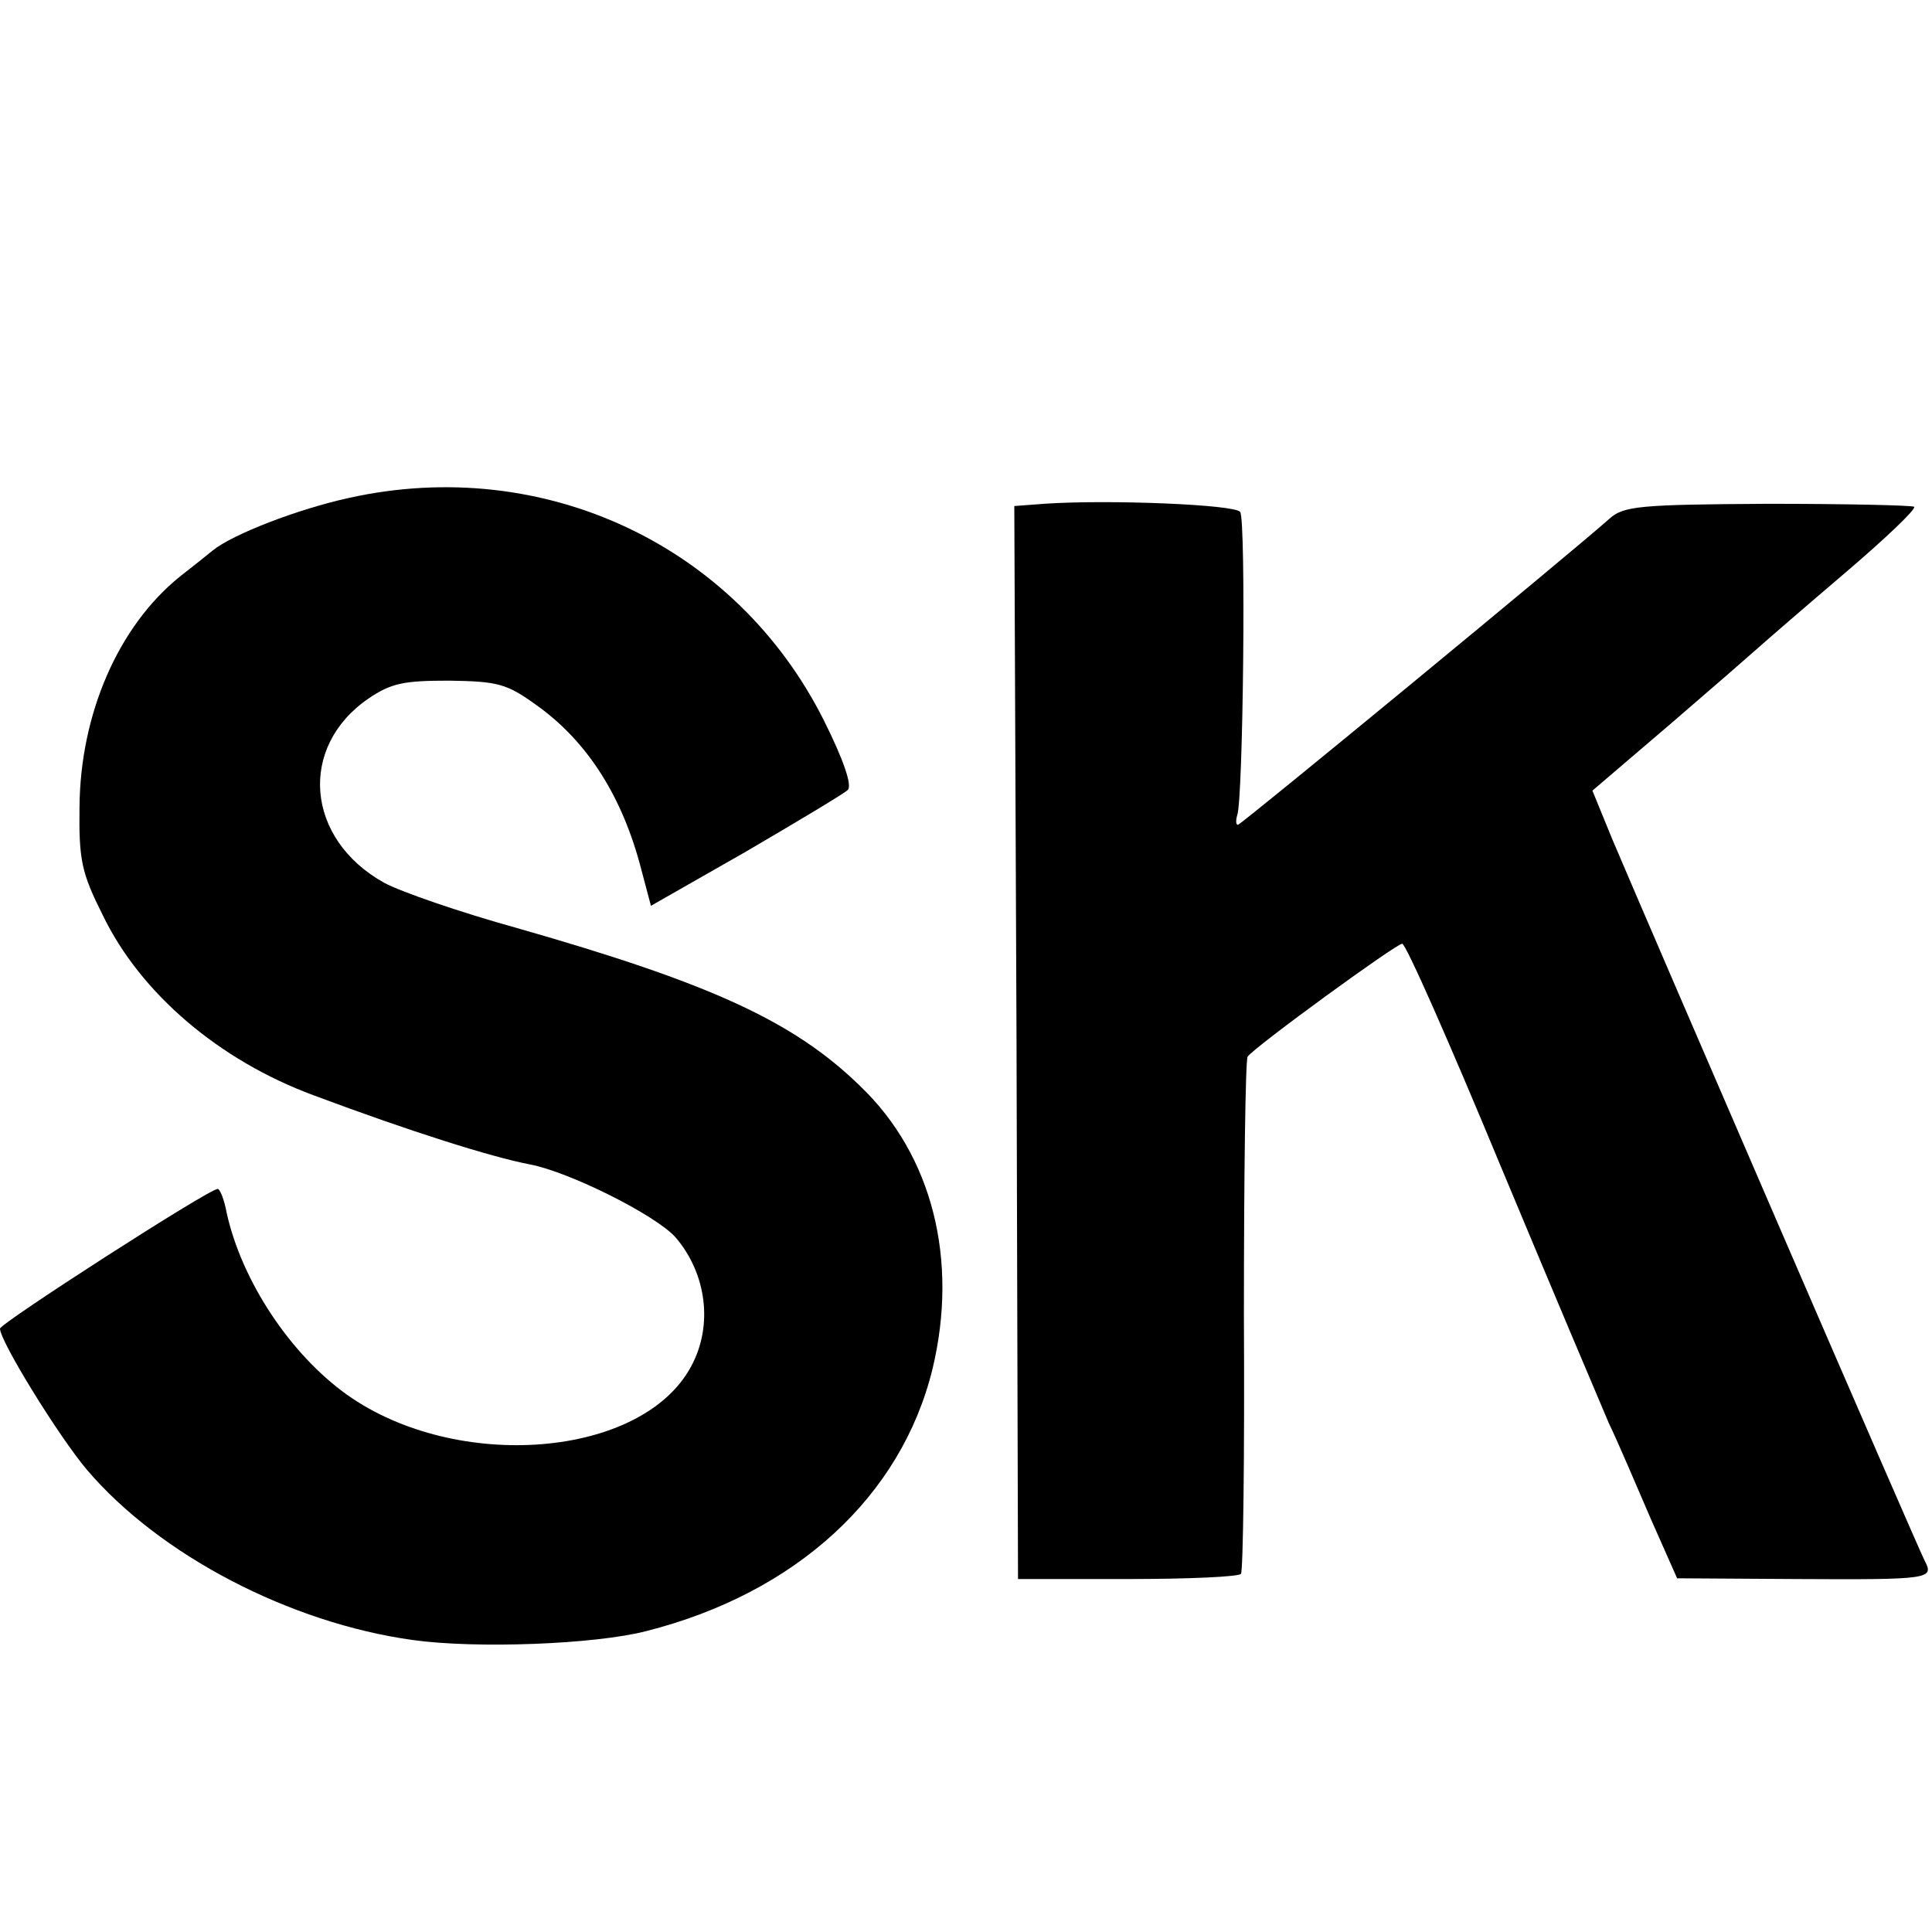
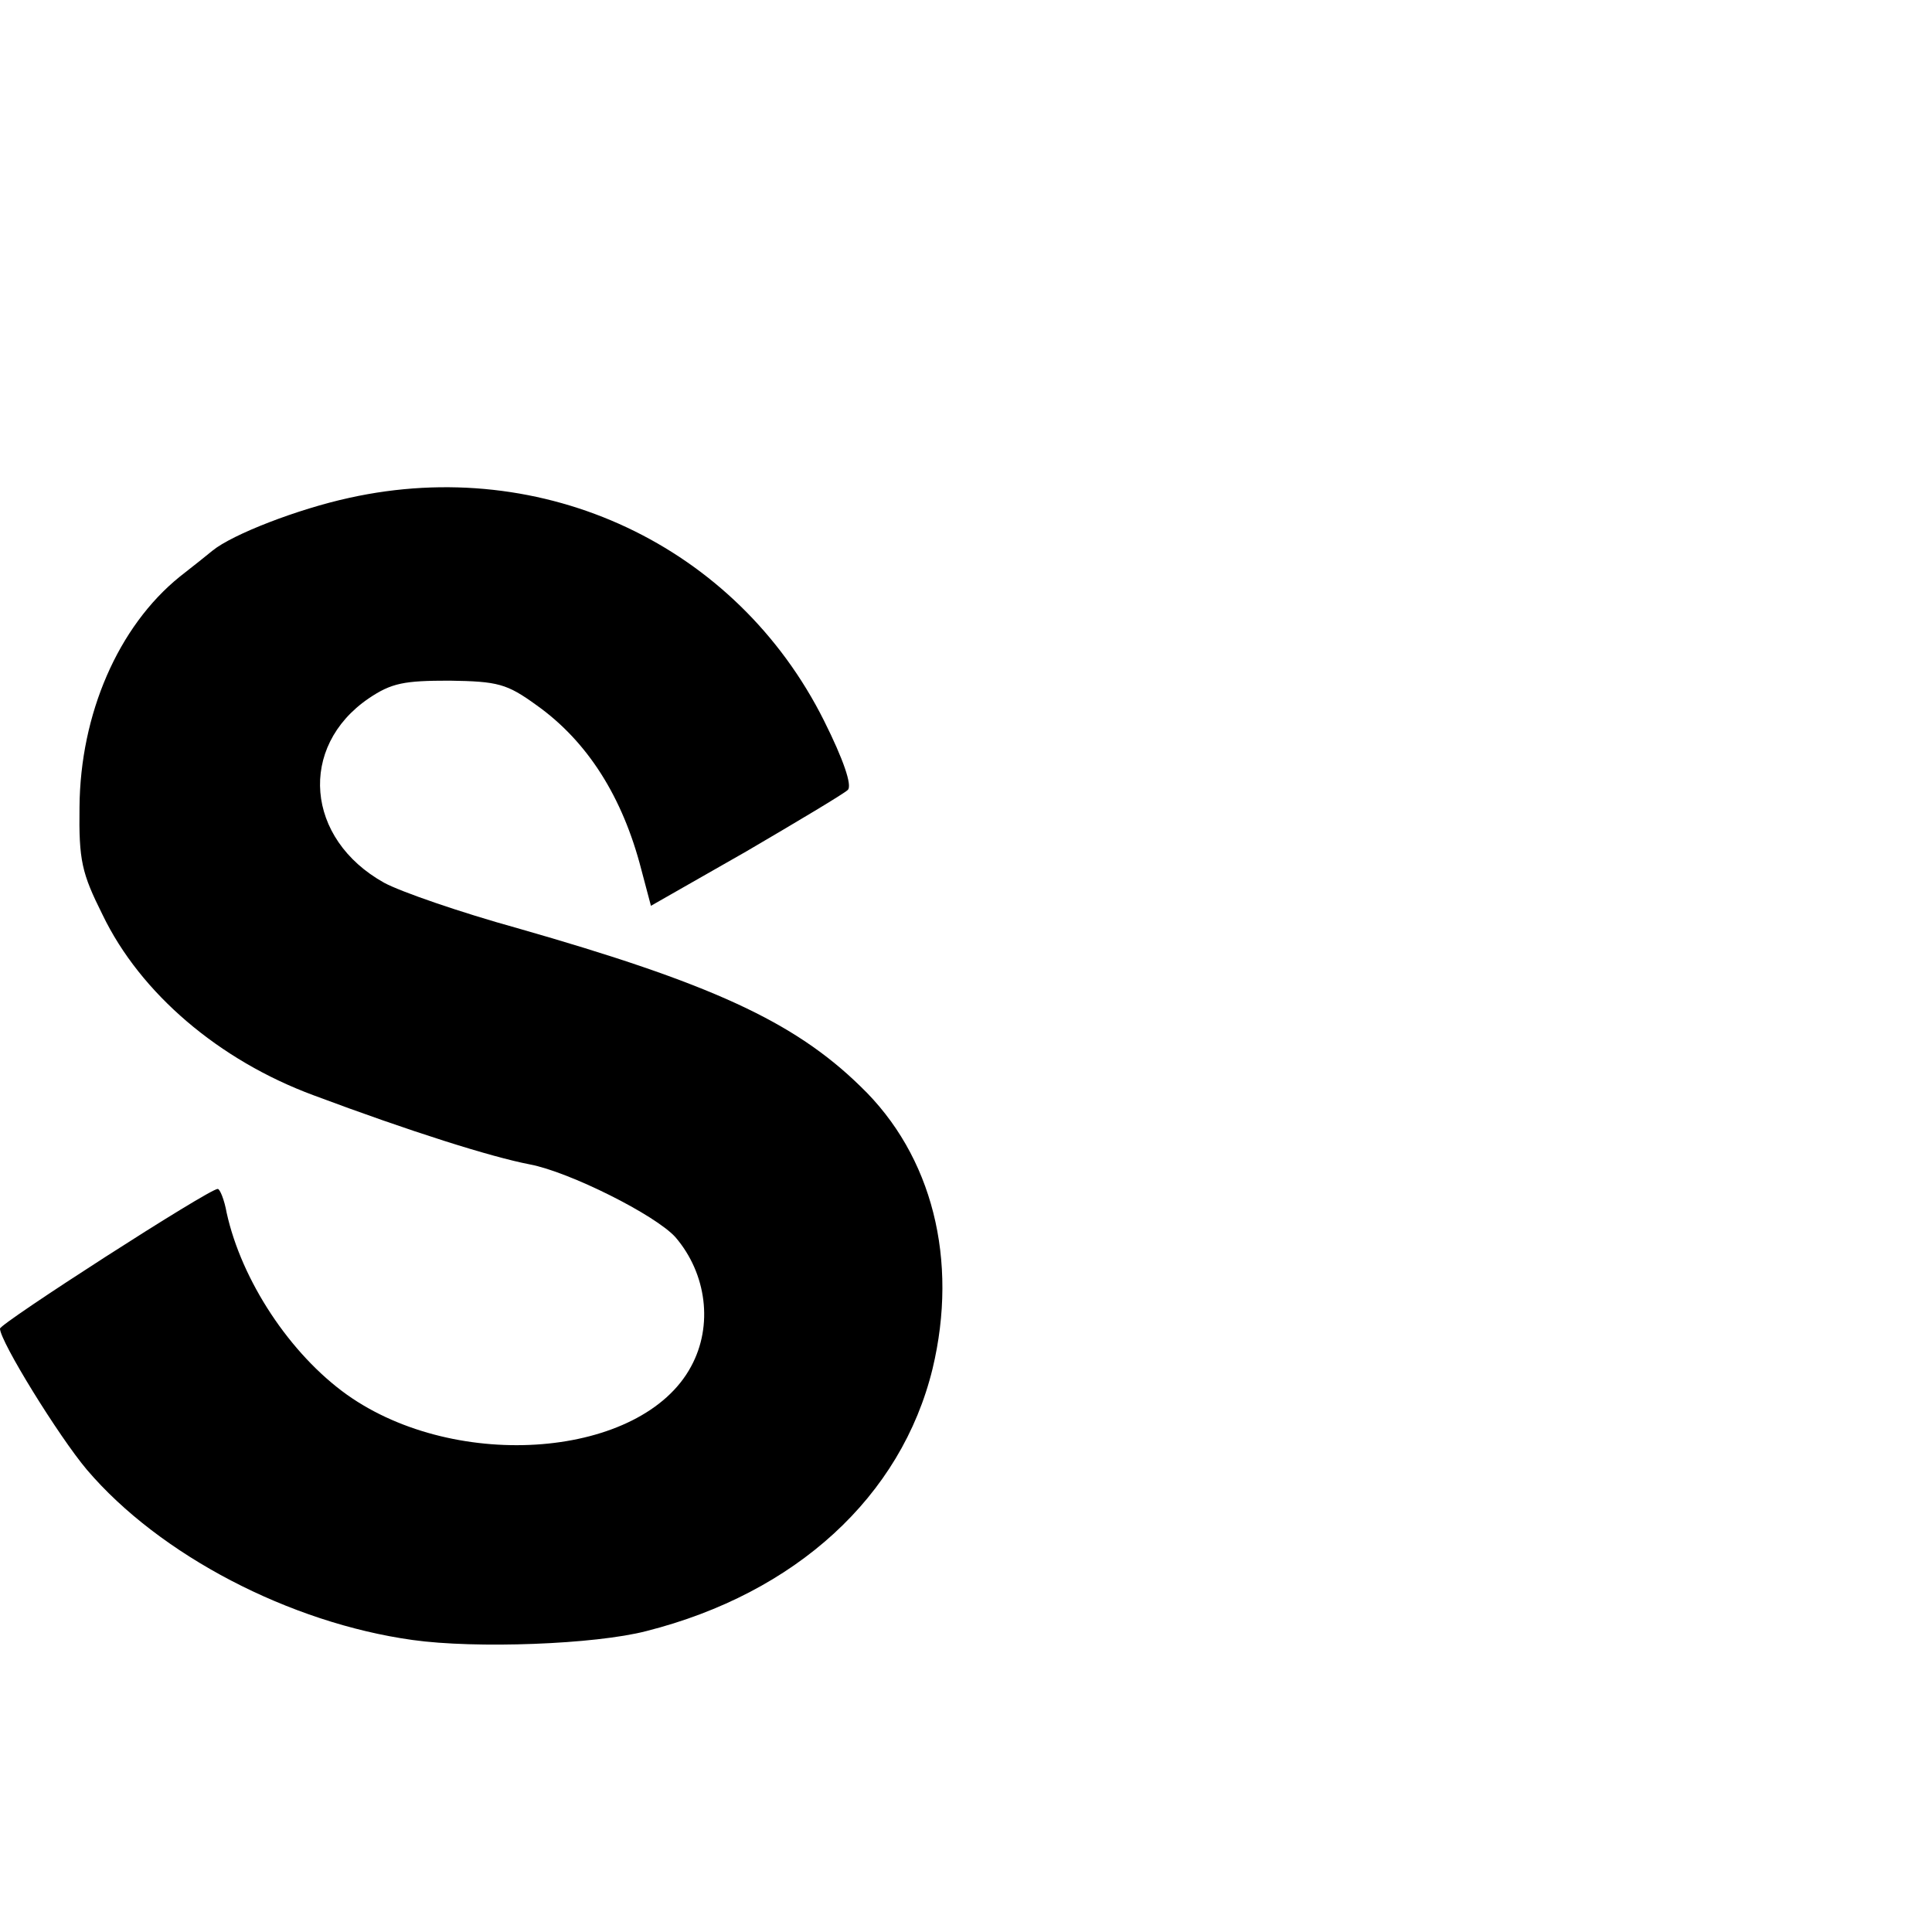
<svg xmlns="http://www.w3.org/2000/svg" version="1.0" width="260pt" height="260pt" viewBox="0 0 260 260" preserveAspectRatio="xMidYMid meet">
  <g transform="translate(0,260) scale(0.1,-0.1)" fill="#000000" stroke="none">
    <path d="M470 1930 c-69 -15 -157 -49 -184 -71 -6 -5 -26 -21 -44 -35 -83 -67 -134 -185 -135 -310 -1 -72 3 -89 31 -145 51 -106 157 -196 284 -243 131 -49 239 -83 291 -93 53 -10 169 -68 196 -98 42 -49 51 -119 21 -174 -66 -123 -315 -143 -463 -38 -77 55 -142 154 -162 245 -3 17 -9 32 -12 32 -12 0 -293 -181 -293 -188 0 -17 79 -145 117 -190 98 -115 273 -206 438 -229 85 -12 246 -6 315 12 201 51 343 181 385 353 35 146 0 287 -97 380 -90 88 -203 139 -462 213 -76 21 -157 49 -179 61 -106 59 -116 183 -21 248 31 21 48 24 109 24 65 -1 77 -4 117 -33 69 -49 116 -124 141 -221 l13 -49 128 73 c70 41 132 78 137 83 6 6 -6 41 -32 93 -118 236 -377 358 -639 300z" />
-     <path d="M1405 1922 l-40 -3 3 -722 2 -722 148 0 c81 0 149 3 152 7 3 3 5 159 4 347 0 187 2 344 5 349 9 13 200 152 208 152 5 0 64 -134 132 -298 68 -163 134 -319 146 -347 13 -27 38 -86 57 -130 l35 -79 159 -1 c183 -1 187 0 174 25 -10 19 -367 845 -420 970 l-27 66 103 88 c57 49 111 96 121 105 10 9 62 54 116 100 54 46 96 86 93 89 -3 2 -92 4 -197 4 -173 -1 -194 -3 -213 -20 -54 -48 -496 -412 -500 -412 -3 0 -3 6 -1 13 8 20 12 396 4 408 -6 10 -178 17 -264 11z" />
  </g>
</svg>